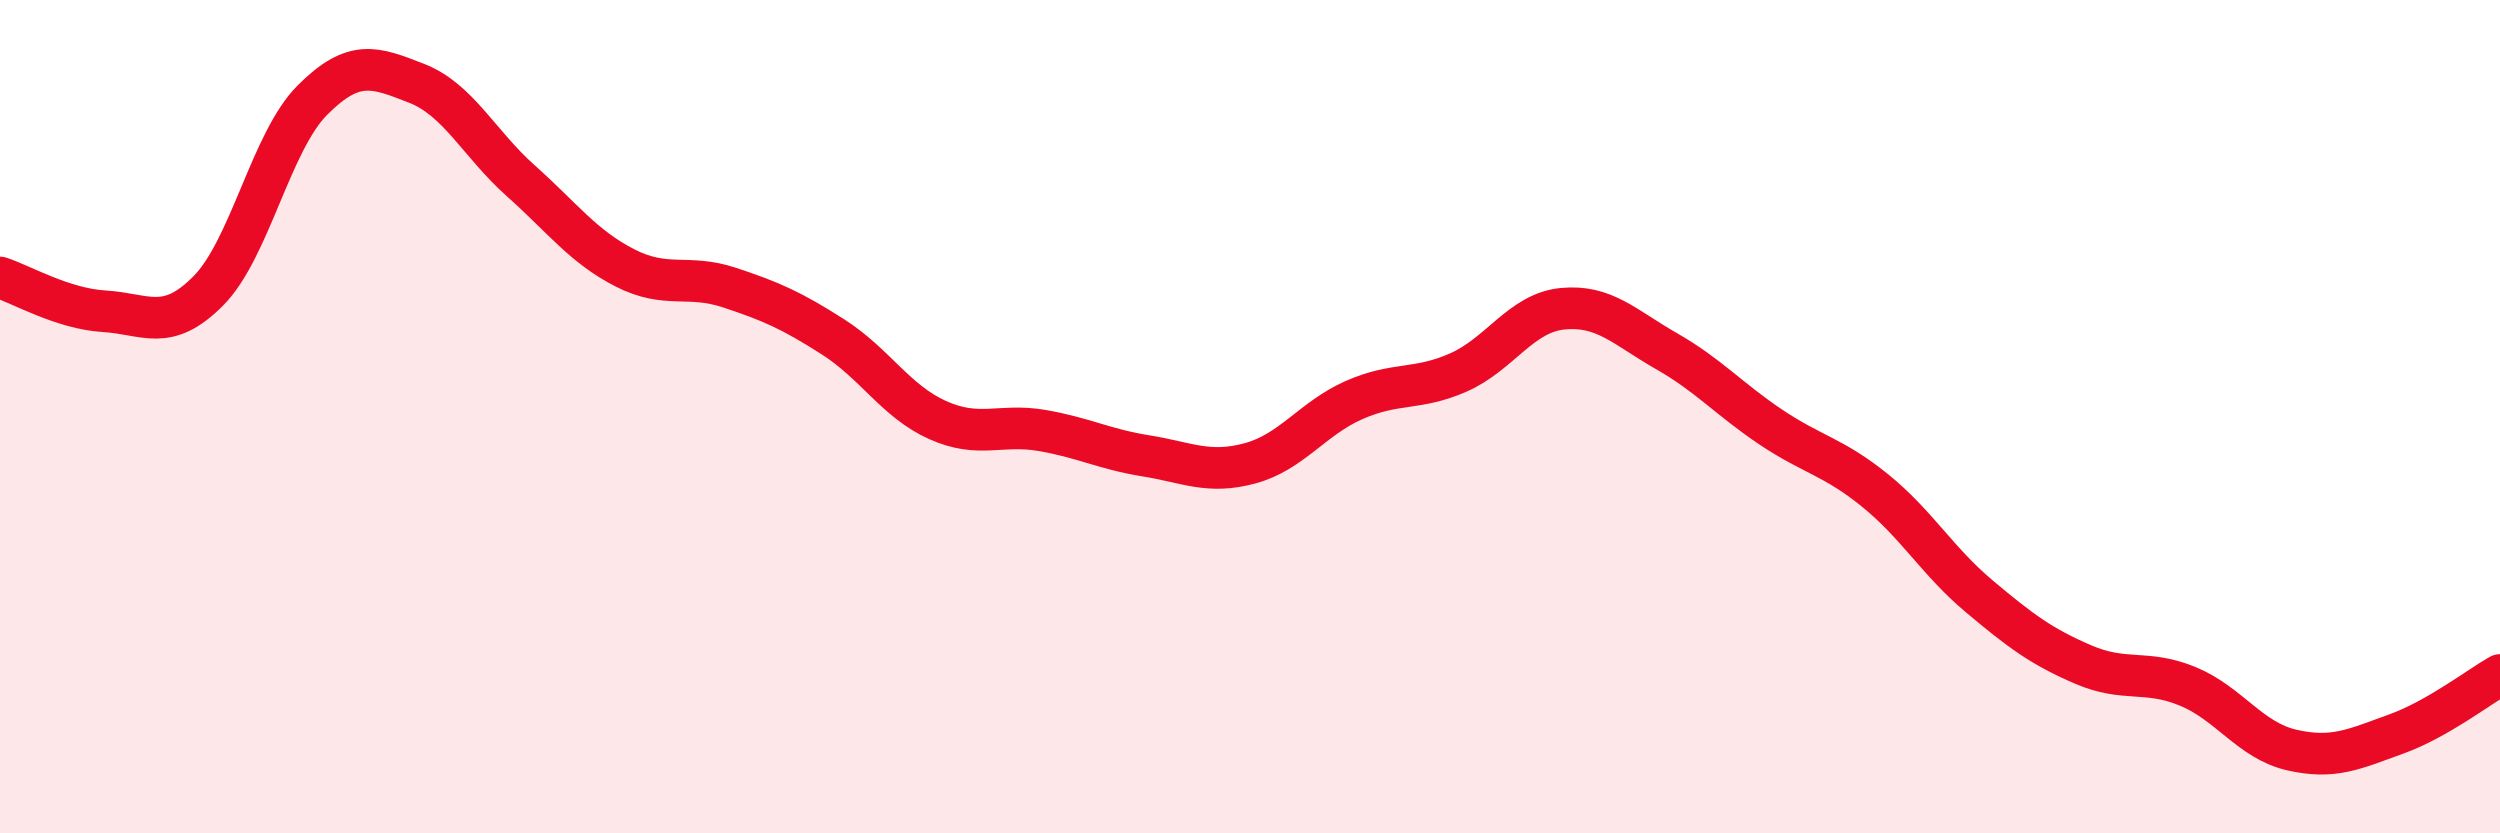
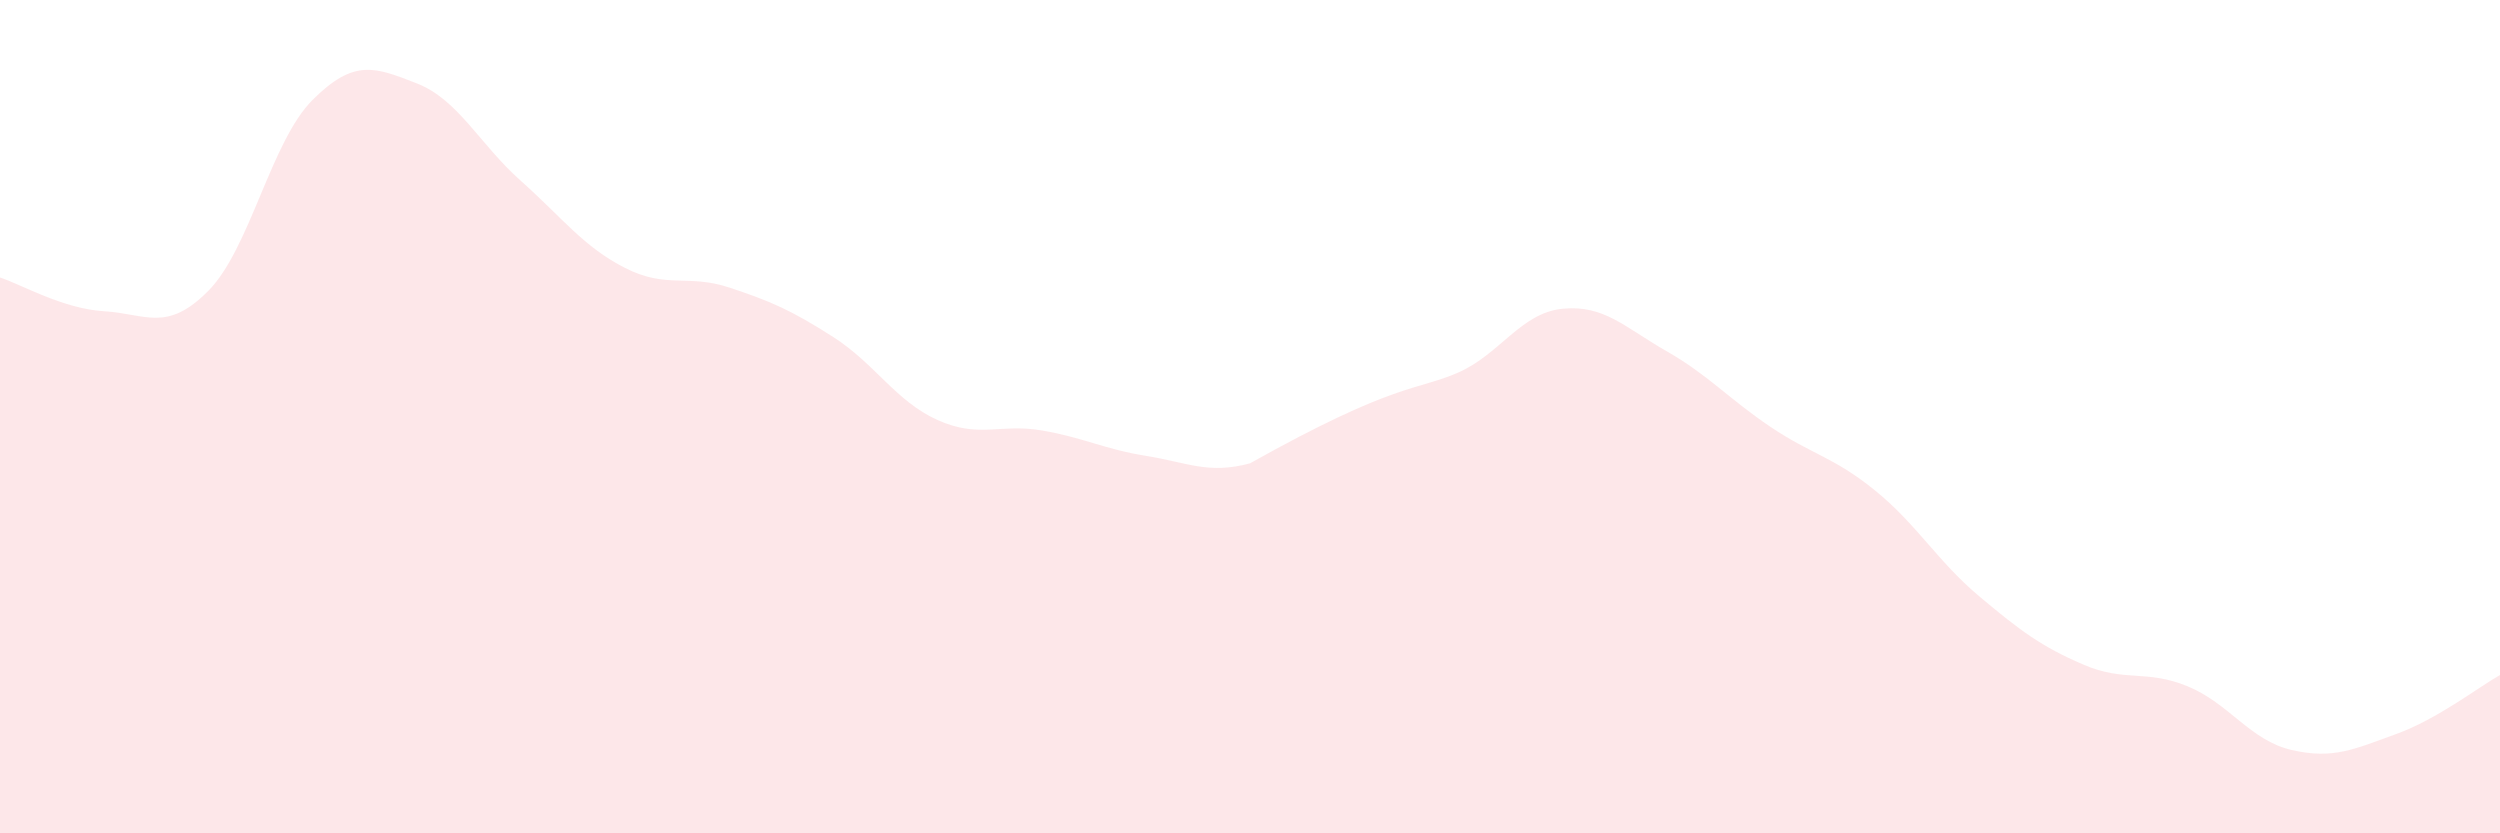
<svg xmlns="http://www.w3.org/2000/svg" width="60" height="20" viewBox="0 0 60 20">
-   <path d="M 0,6.66 C 0.5,6.82 1.5,7.41 2.5,7.47 C 3.5,7.53 4,7.99 5,6.98 C 6,5.97 6.5,3.4 7.5,2.4 C 8.5,1.4 9,1.61 10,2 C 11,2.39 11.5,3.45 12.5,4.34 C 13.5,5.23 14,5.92 15,6.43 C 16,6.94 16.5,6.57 17.5,6.9 C 18.5,7.23 19,7.45 20,8.09 C 21,8.73 21.5,9.63 22.5,10.08 C 23.5,10.53 24,10.16 25,10.33 C 26,10.5 26.5,10.78 27.5,10.94 C 28.5,11.1 29,11.39 30,11.12 C 31,10.85 31.5,10.04 32.5,9.6 C 33.5,9.16 34,9.38 35,8.94 C 36,8.5 36.5,7.51 37.5,7.41 C 38.5,7.31 39,7.86 40,8.43 C 41,9 41.5,9.58 42.5,10.25 C 43.5,10.92 44,10.96 45,11.77 C 46,12.58 46.5,13.47 47.5,14.31 C 48.5,15.15 49,15.52 50,15.95 C 51,16.38 51.5,16.06 52.5,16.47 C 53.5,16.88 54,17.77 55,18 C 56,18.23 56.5,17.98 57.5,17.62 C 58.5,17.26 59.5,16.48 60,16.2L60 20L0 20Z" fill="#EB0A25" opacity="0.1" stroke-linecap="round" stroke-linejoin="round" />
-   <path d="M 0,6.66 C 0.5,6.82 1.5,7.41 2.5,7.47 C 3.5,7.53 4,7.99 5,6.98 C 6,5.97 6.5,3.4 7.5,2.4 C 8.5,1.4 9,1.61 10,2 C 11,2.39 11.5,3.45 12.5,4.34 C 13.5,5.23 14,5.92 15,6.43 C 16,6.94 16.5,6.57 17.5,6.9 C 18.5,7.23 19,7.45 20,8.09 C 21,8.73 21.5,9.63 22.5,10.08 C 23.5,10.53 24,10.16 25,10.33 C 26,10.5 26.5,10.78 27.5,10.94 C 28.5,11.1 29,11.39 30,11.12 C 31,10.85 31.5,10.04 32.5,9.6 C 33.5,9.16 34,9.38 35,8.94 C 36,8.5 36.5,7.51 37.5,7.41 C 38.5,7.31 39,7.86 40,8.43 C 41,9 41.5,9.58 42.5,10.25 C 43.5,10.92 44,10.96 45,11.77 C 46,12.58 46.5,13.47 47.5,14.31 C 48.5,15.15 49,15.52 50,15.95 C 51,16.38 51.5,16.06 52.5,16.47 C 53.5,16.88 54,17.77 55,18 C 56,18.23 56.5,17.98 57.5,17.62 C 58.5,17.26 59.5,16.48 60,16.2" stroke="#EB0A25" stroke-width="1" fill="none" stroke-linecap="round" stroke-linejoin="round" />
+   <path d="M 0,6.66 C 0.5,6.82 1.5,7.41 2.5,7.47 C 3.5,7.53 4,7.99 5,6.98 C 6,5.97 6.5,3.4 7.5,2.4 C 8.5,1.4 9,1.61 10,2 C 11,2.39 11.5,3.45 12.5,4.34 C 13.5,5.23 14,5.92 15,6.43 C 16,6.94 16.5,6.57 17.5,6.9 C 18.5,7.23 19,7.45 20,8.09 C 21,8.73 21.5,9.63 22.5,10.08 C 23.5,10.53 24,10.16 25,10.33 C 26,10.5 26.5,10.78 27.5,10.94 C 28.5,11.1 29,11.39 30,11.12 C 33.5,9.16 34,9.38 35,8.94 C 36,8.5 36.5,7.51 37.5,7.41 C 38.5,7.31 39,7.86 40,8.43 C 41,9 41.5,9.58 42.5,10.25 C 43.5,10.92 44,10.96 45,11.77 C 46,12.58 46.5,13.47 47.5,14.31 C 48.5,15.15 49,15.52 50,15.95 C 51,16.38 51.5,16.06 52.5,16.47 C 53.5,16.88 54,17.77 55,18 C 56,18.23 56.5,17.98 57.5,17.62 C 58.5,17.26 59.5,16.48 60,16.2L60 20L0 20Z" fill="#EB0A25" opacity="0.1" stroke-linecap="round" stroke-linejoin="round" />
</svg>